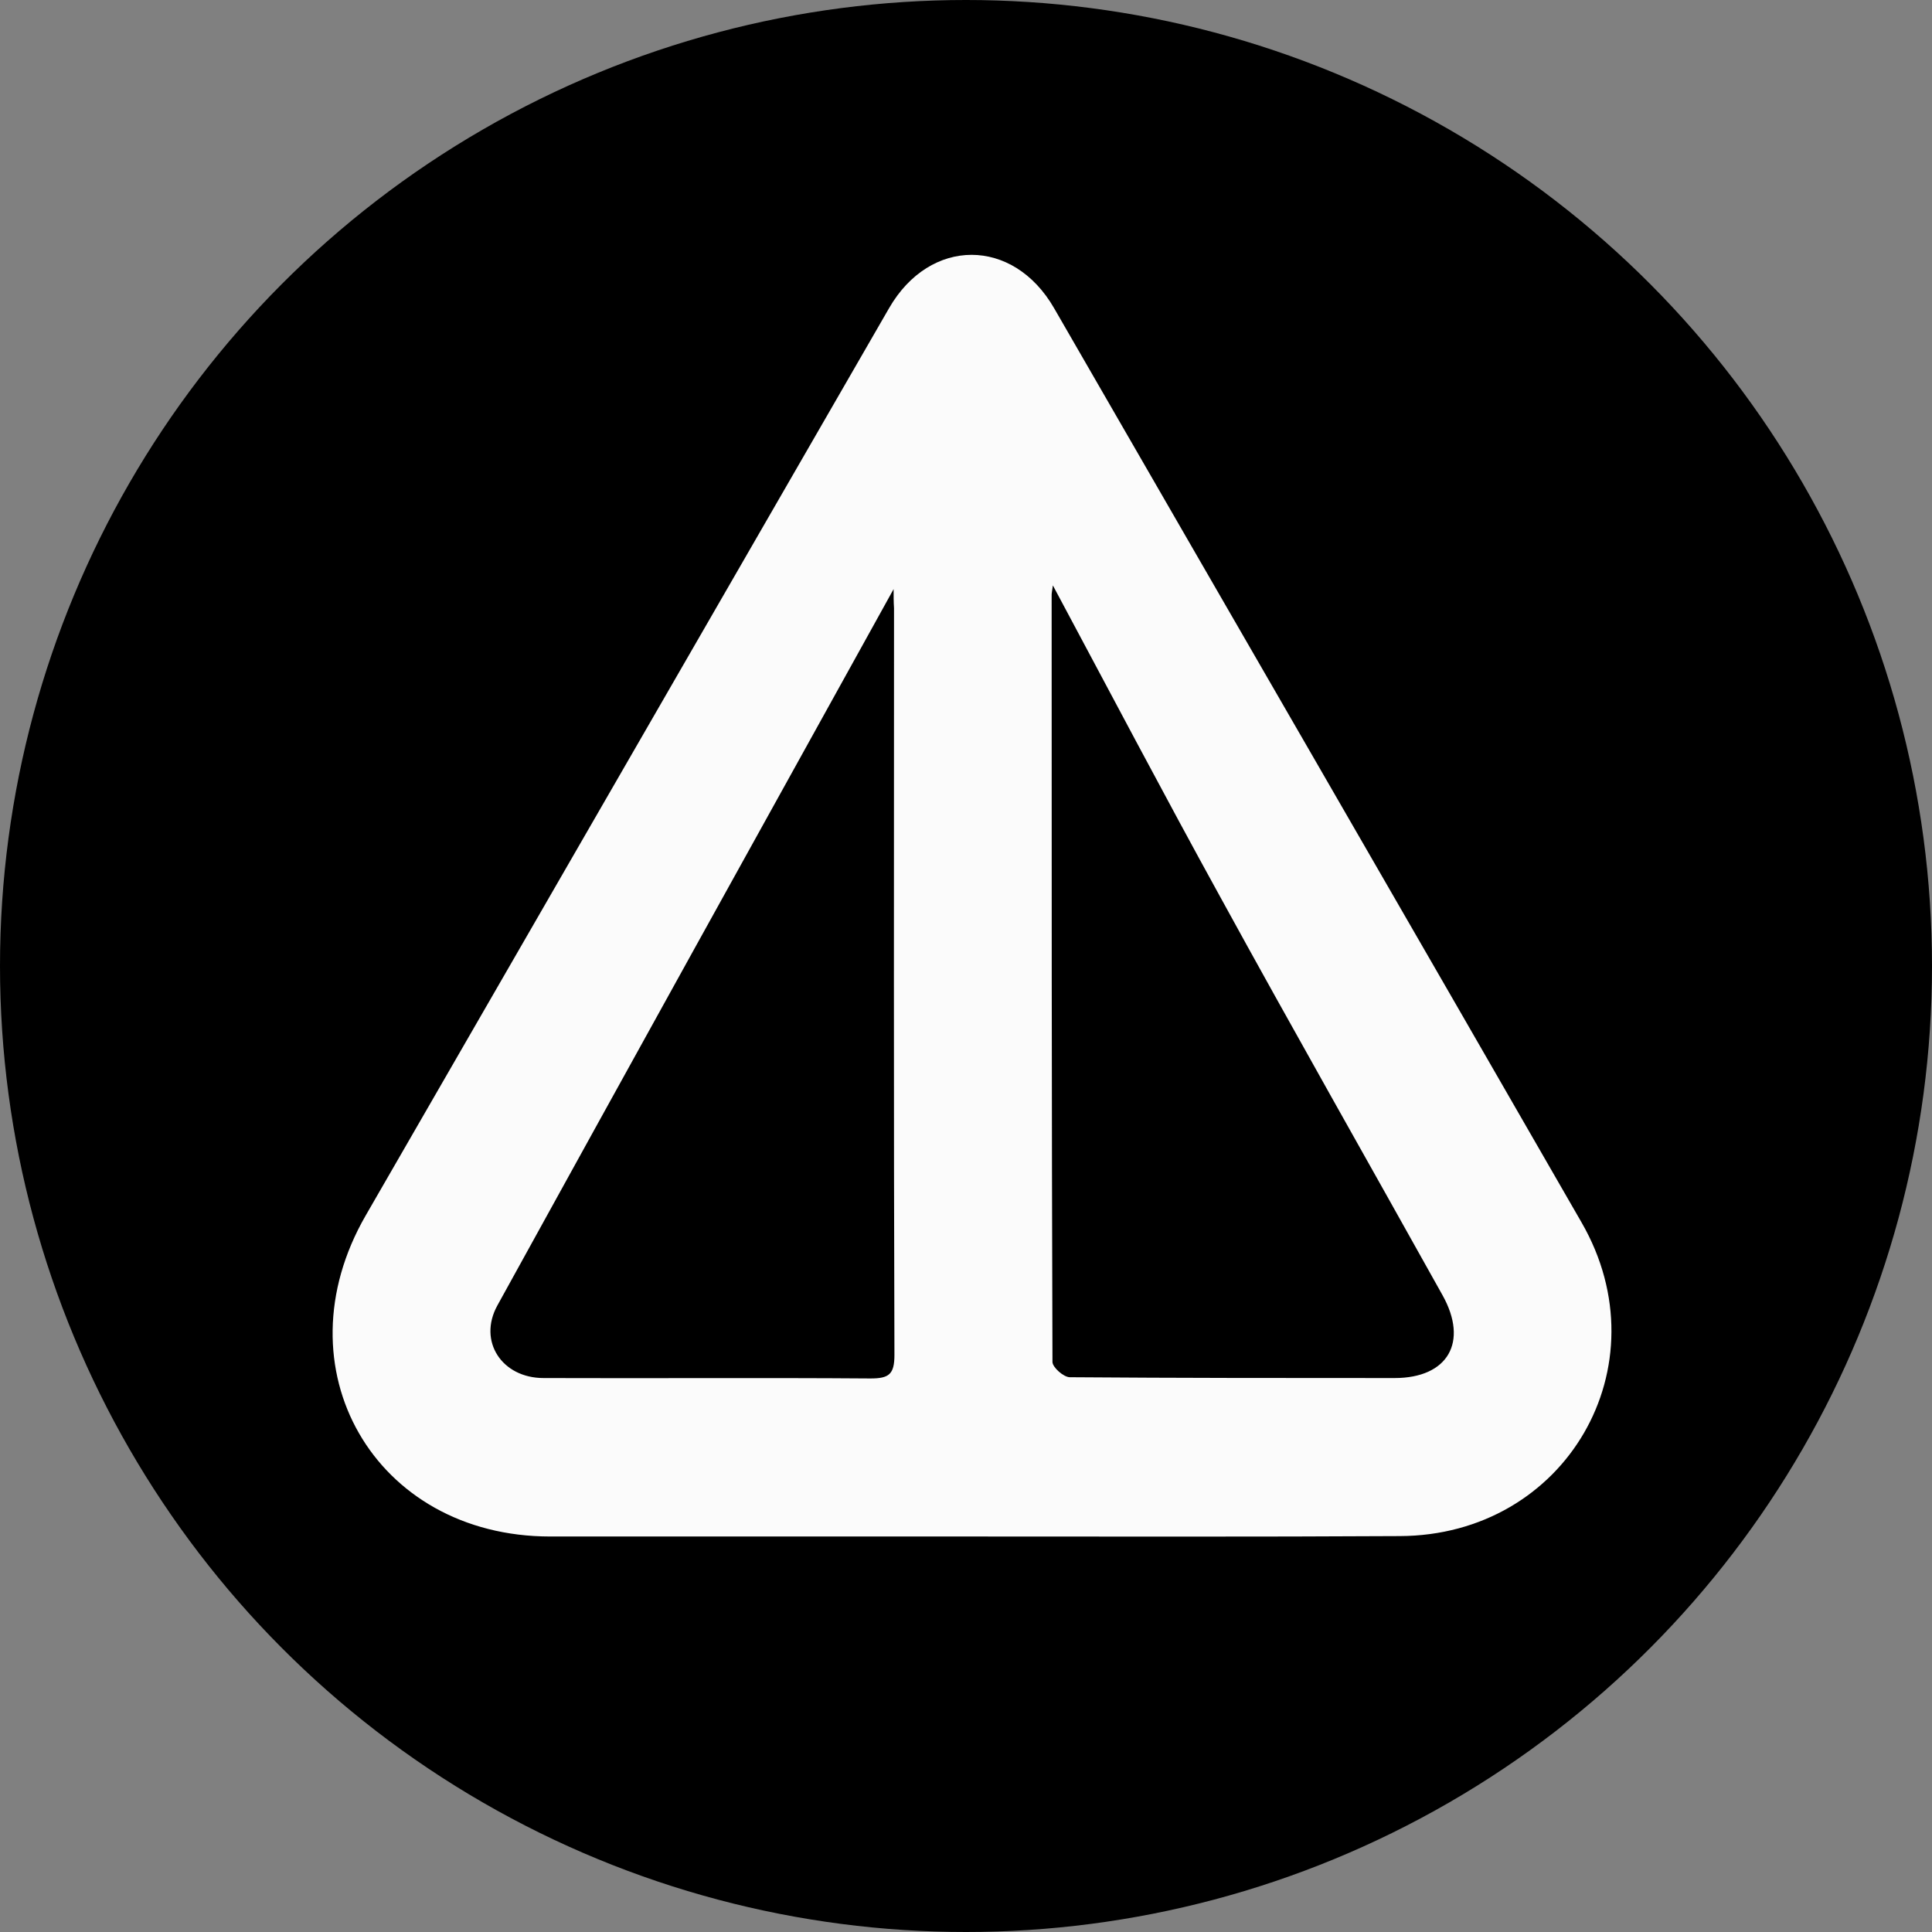
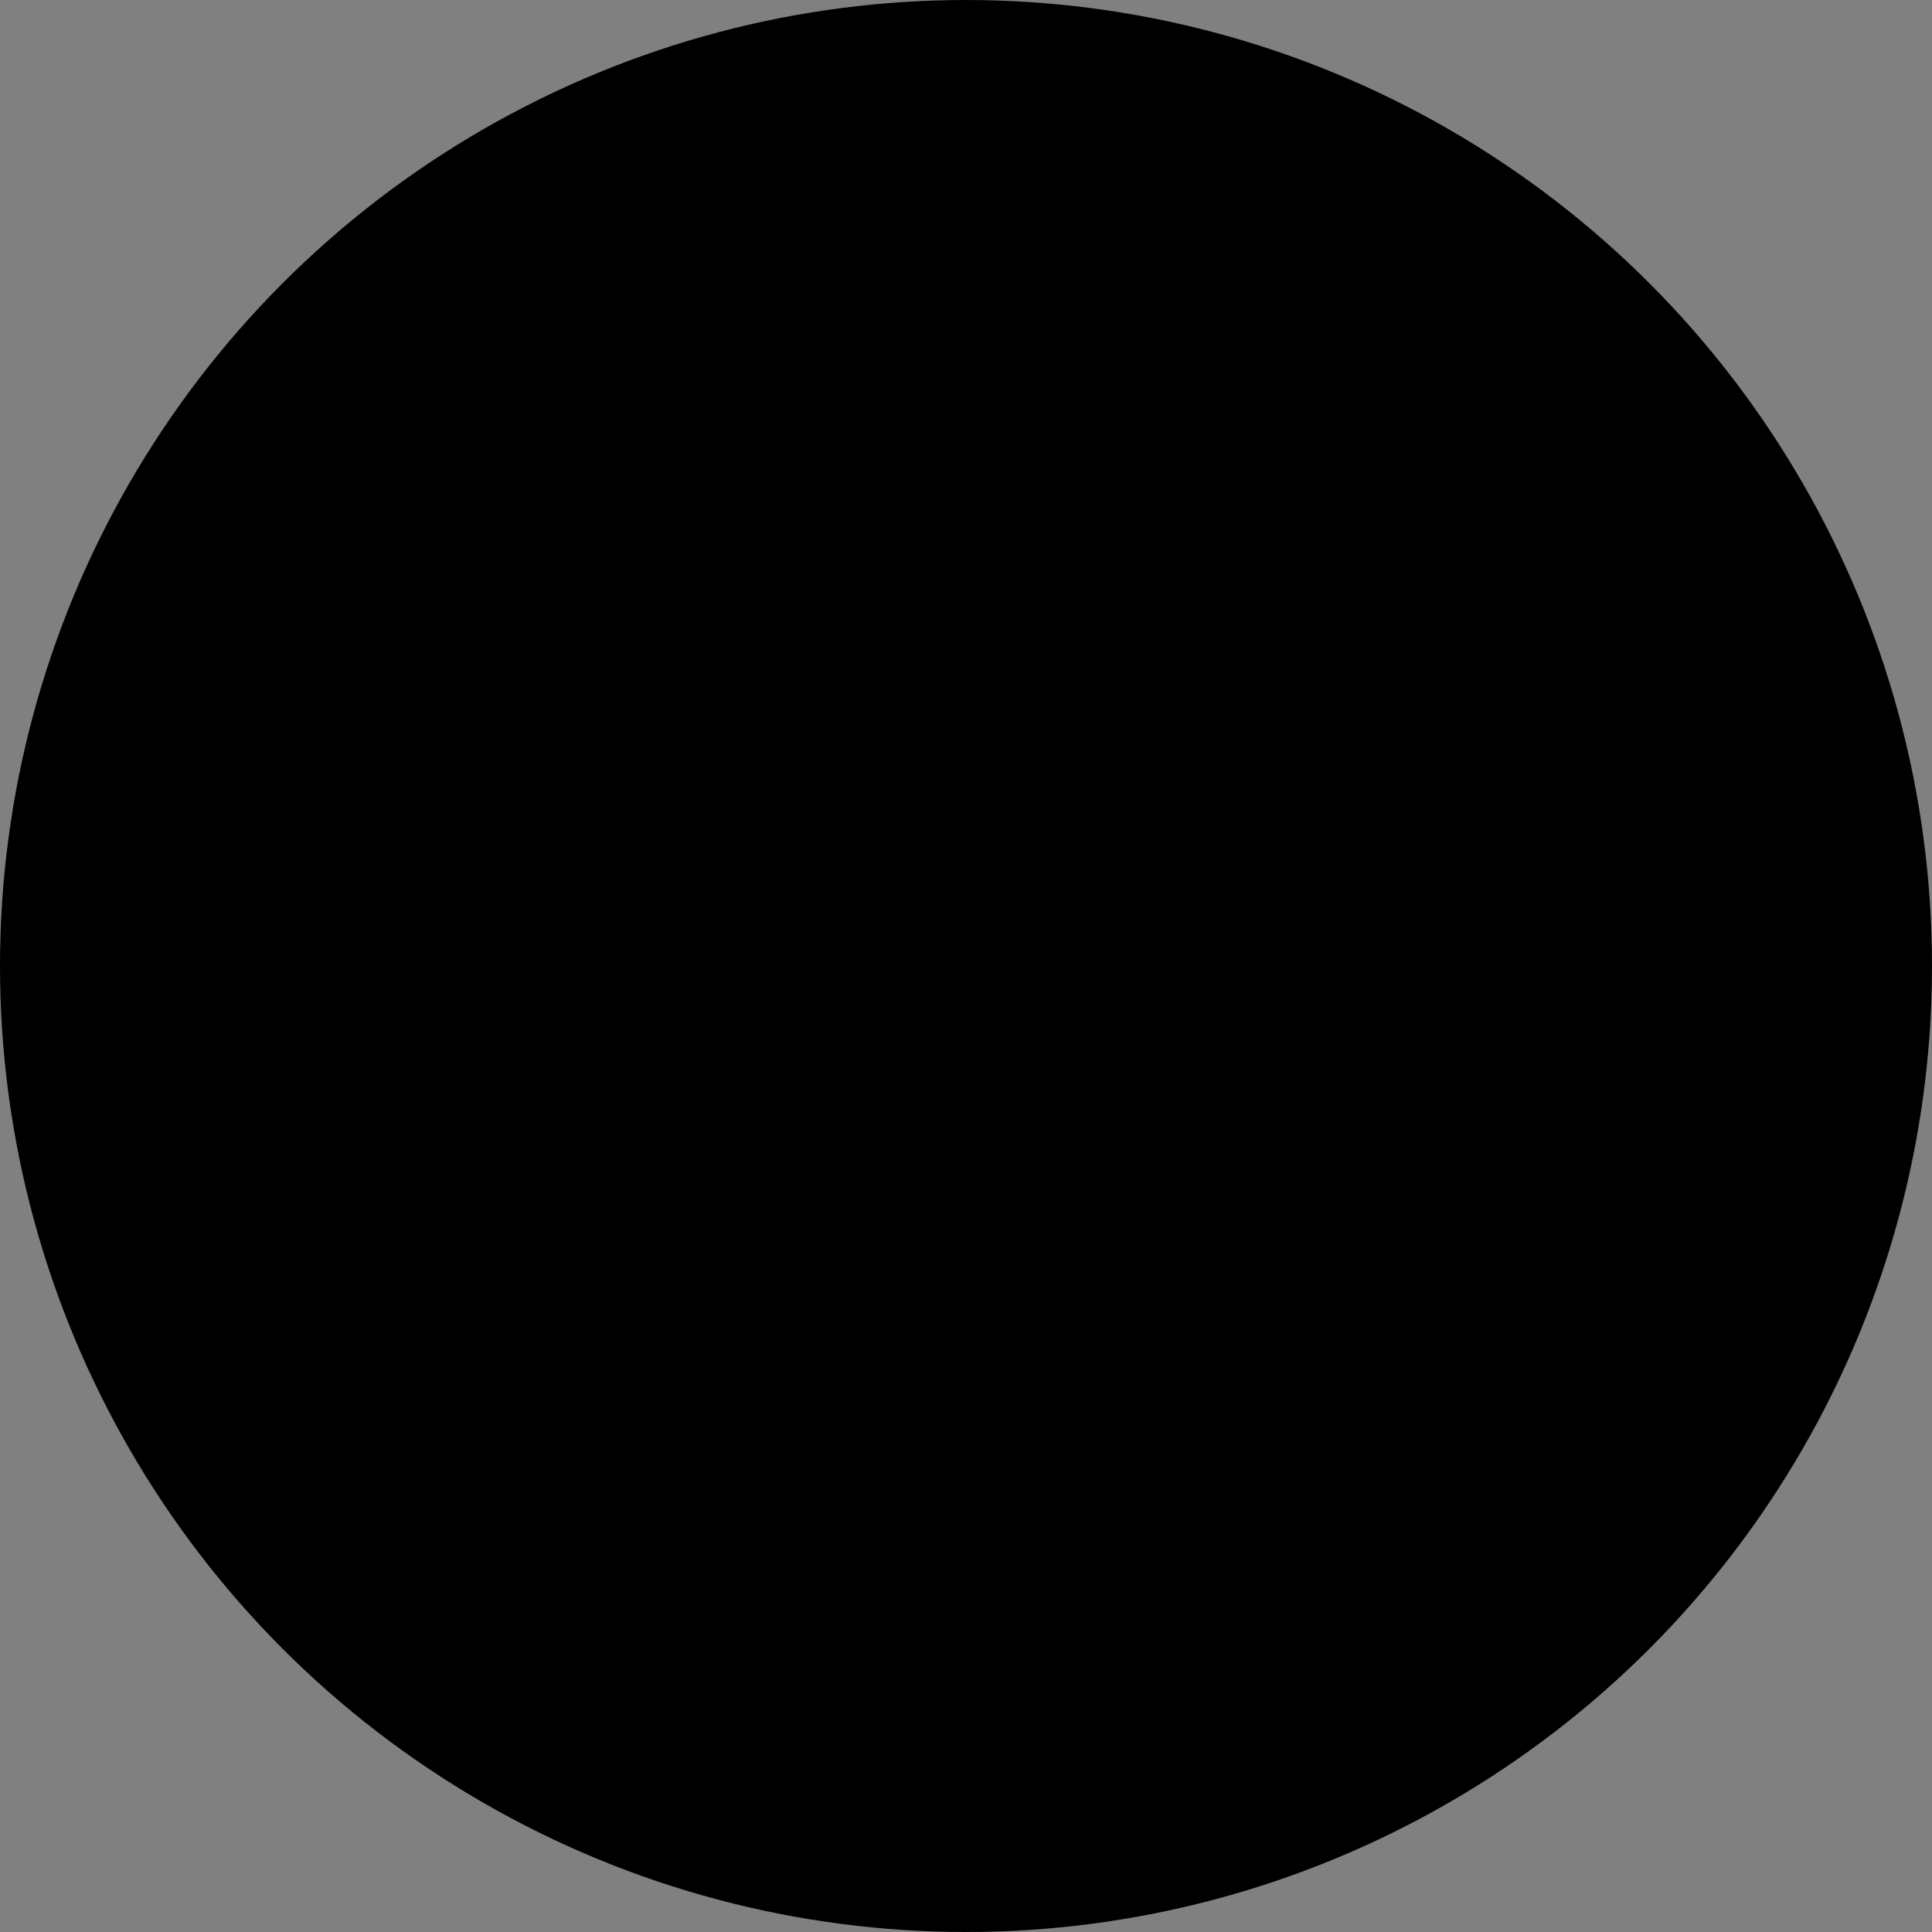
<svg xmlns="http://www.w3.org/2000/svg" version="1.1" id="Layer_1" x="0px" y="0px" viewBox="0 0 467 467" style="enable-background:new 0 0 467 467;" xml:space="preserve">
  <rect x="0" y="0" width="467" height="467" fill="#808080" stroke="none" />
  <style type="text/css">
	.st0{fill:#FBFBFB;}
</style>
  <circle cx="233.5" cy="233.5" r="233.5" />
  <g>
-     <path class="st0" d="M234.5,371.4c-33.8,0-67.6,0-101.5,0c-42.5,0-65.9-40.7-44.6-77.6c42.2-73.1,84.3-146.2,126.5-219.3   c9.9-17.2,30-17.2,39.9,0c42.5,73.7,85.1,147.3,127.5,221c20,34.7-3.8,75.7-44,75.8C303.8,371.5,269.2,371.4,234.5,371.4z    M216,142.4c-32.1,57.9-64,115.5-95.8,173.2c-4.7,8.6,1.1,17.5,11.2,17.5c26.3,0.1,52.7-0.1,79,0.1c4.5,0,5.8-1,5.8-5.7   c-0.2-60.2-0.1-120.3-0.1-180.5C216,145.5,216,143.9,216,142.4z M254.5,141.5c-0.2,1.4-0.3,1.9-0.3,2.3c0,61.8,0,123.6,0.2,185.4   c0,1.3,2.7,3.7,4.2,3.7c26.2,0.2,52.3,0.2,78.5,0.2c12.9,0,17.9-8.7,11.6-20c-17.9-32.1-36.1-64.1-53.8-96.4   C281.3,192,268.2,167.1,254.5,141.5z" />
-   </g>
+     </g>
</svg>